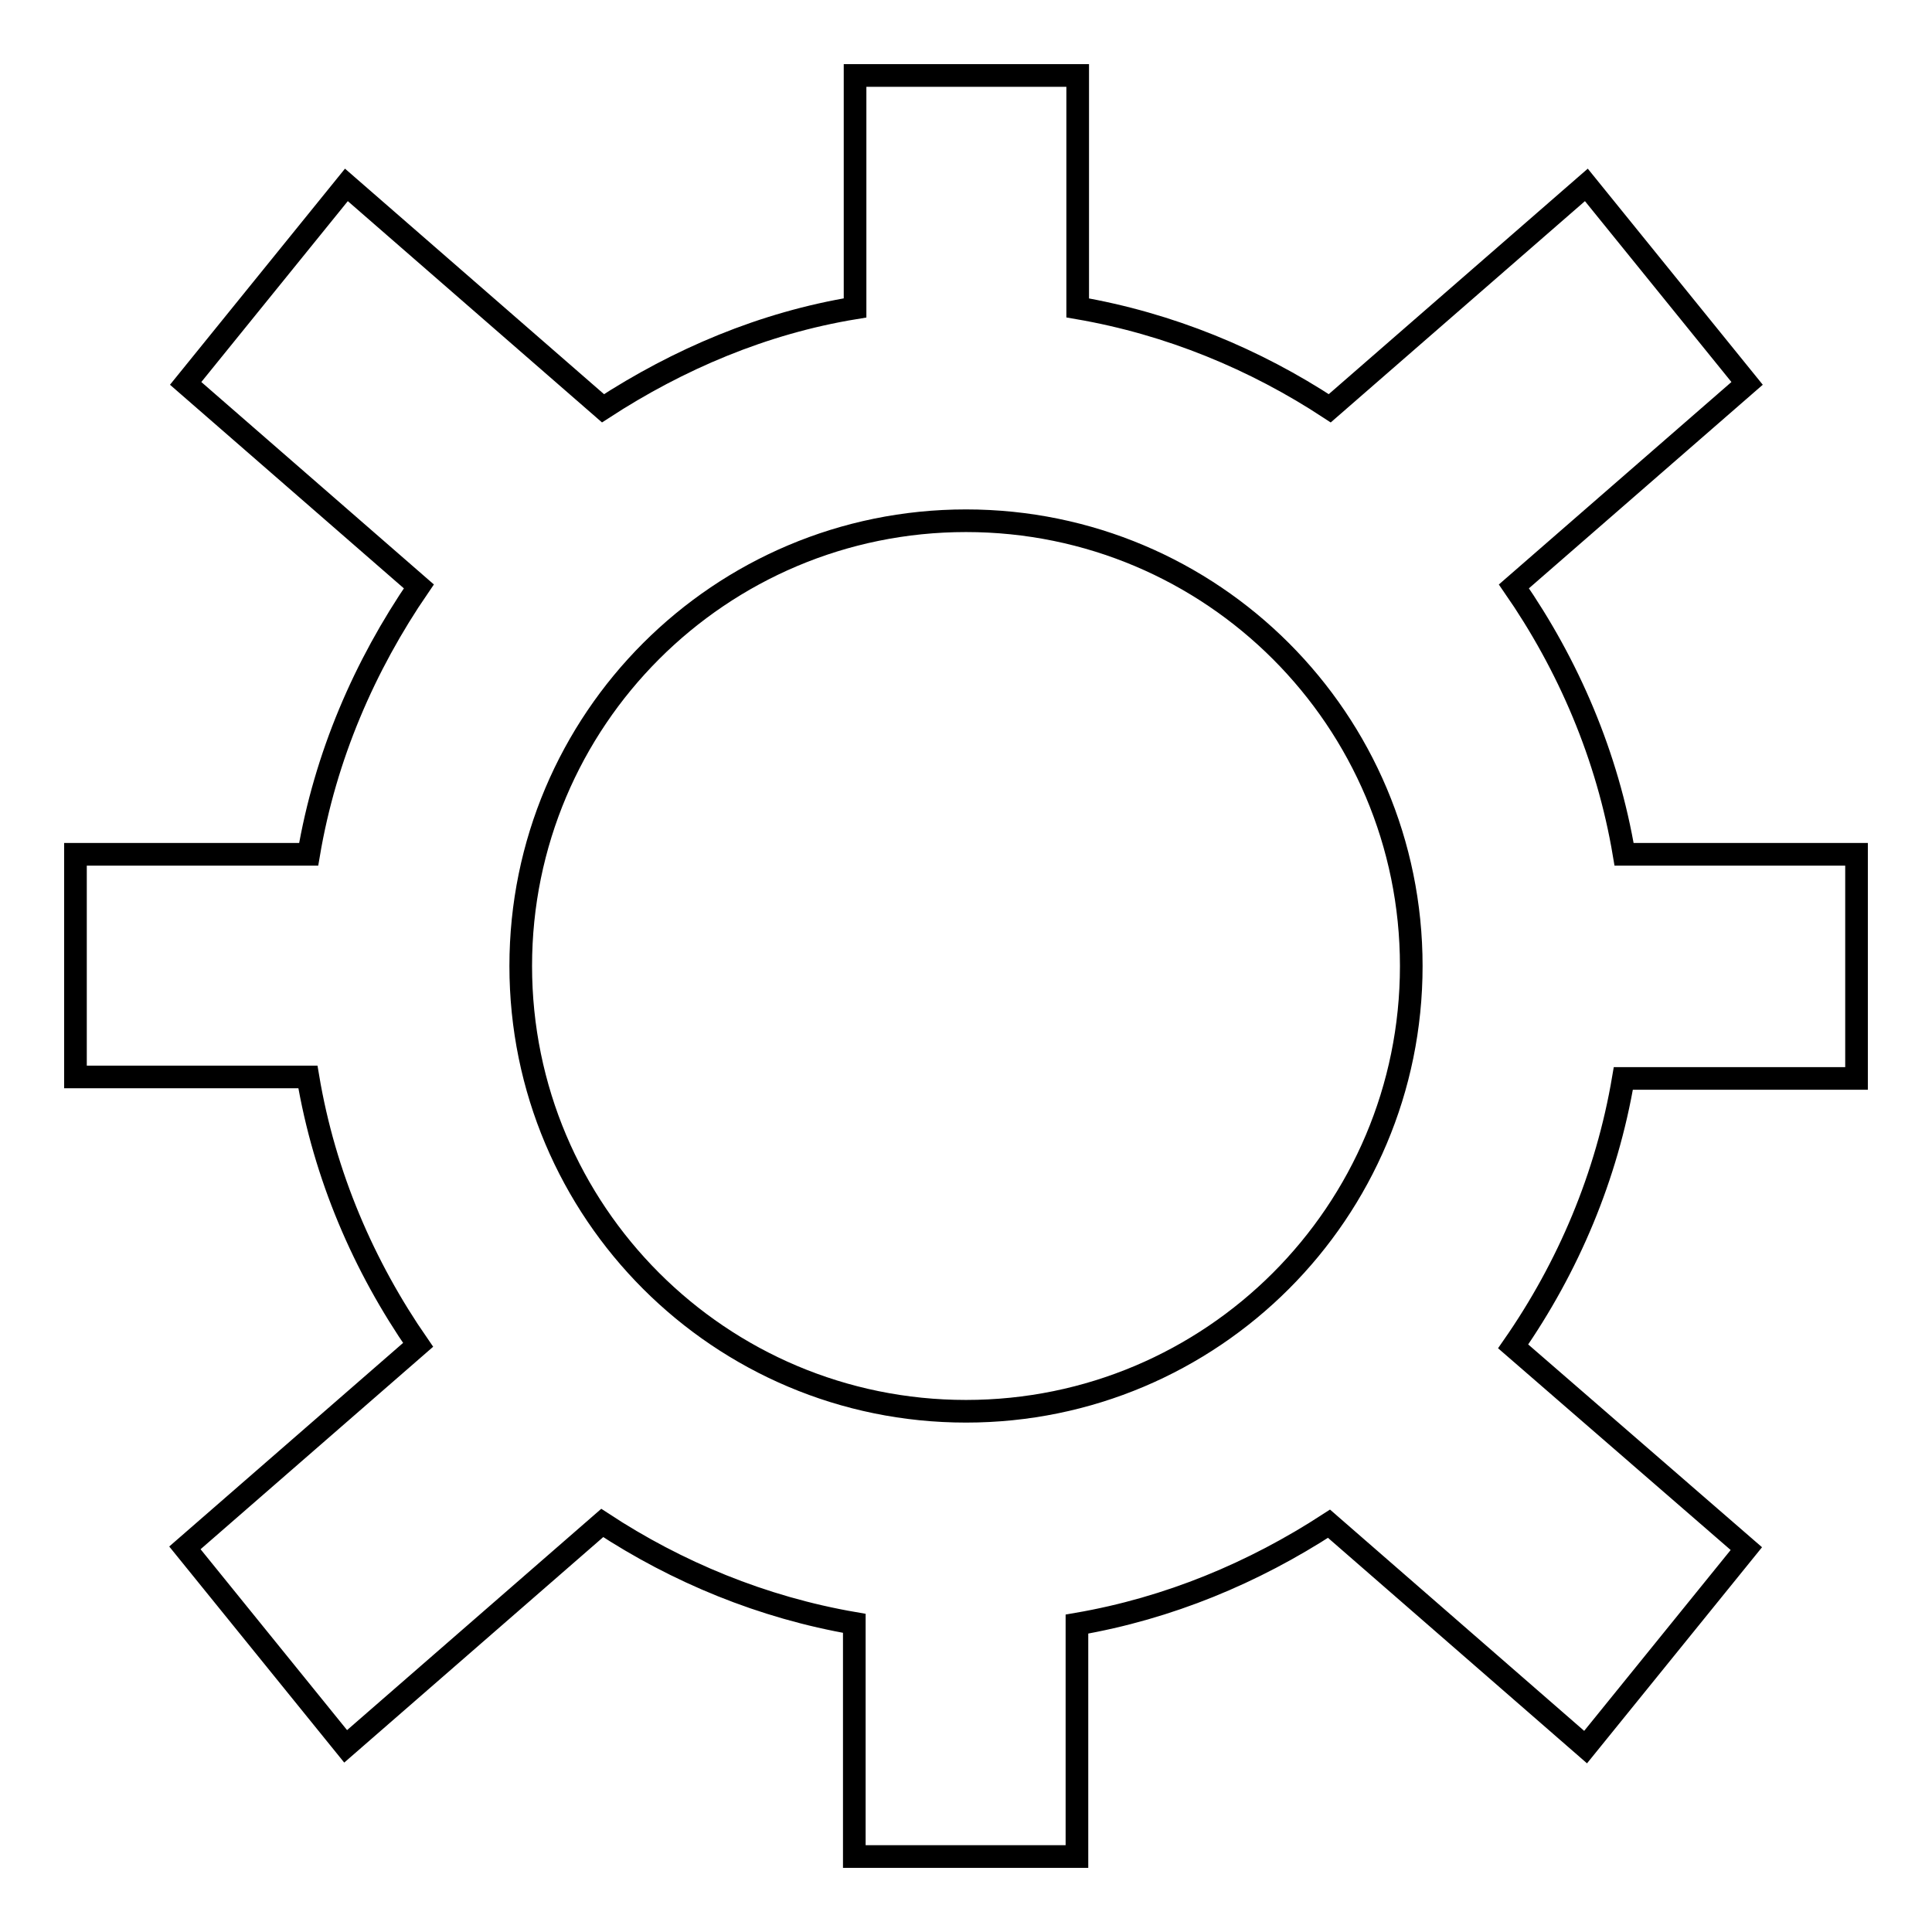
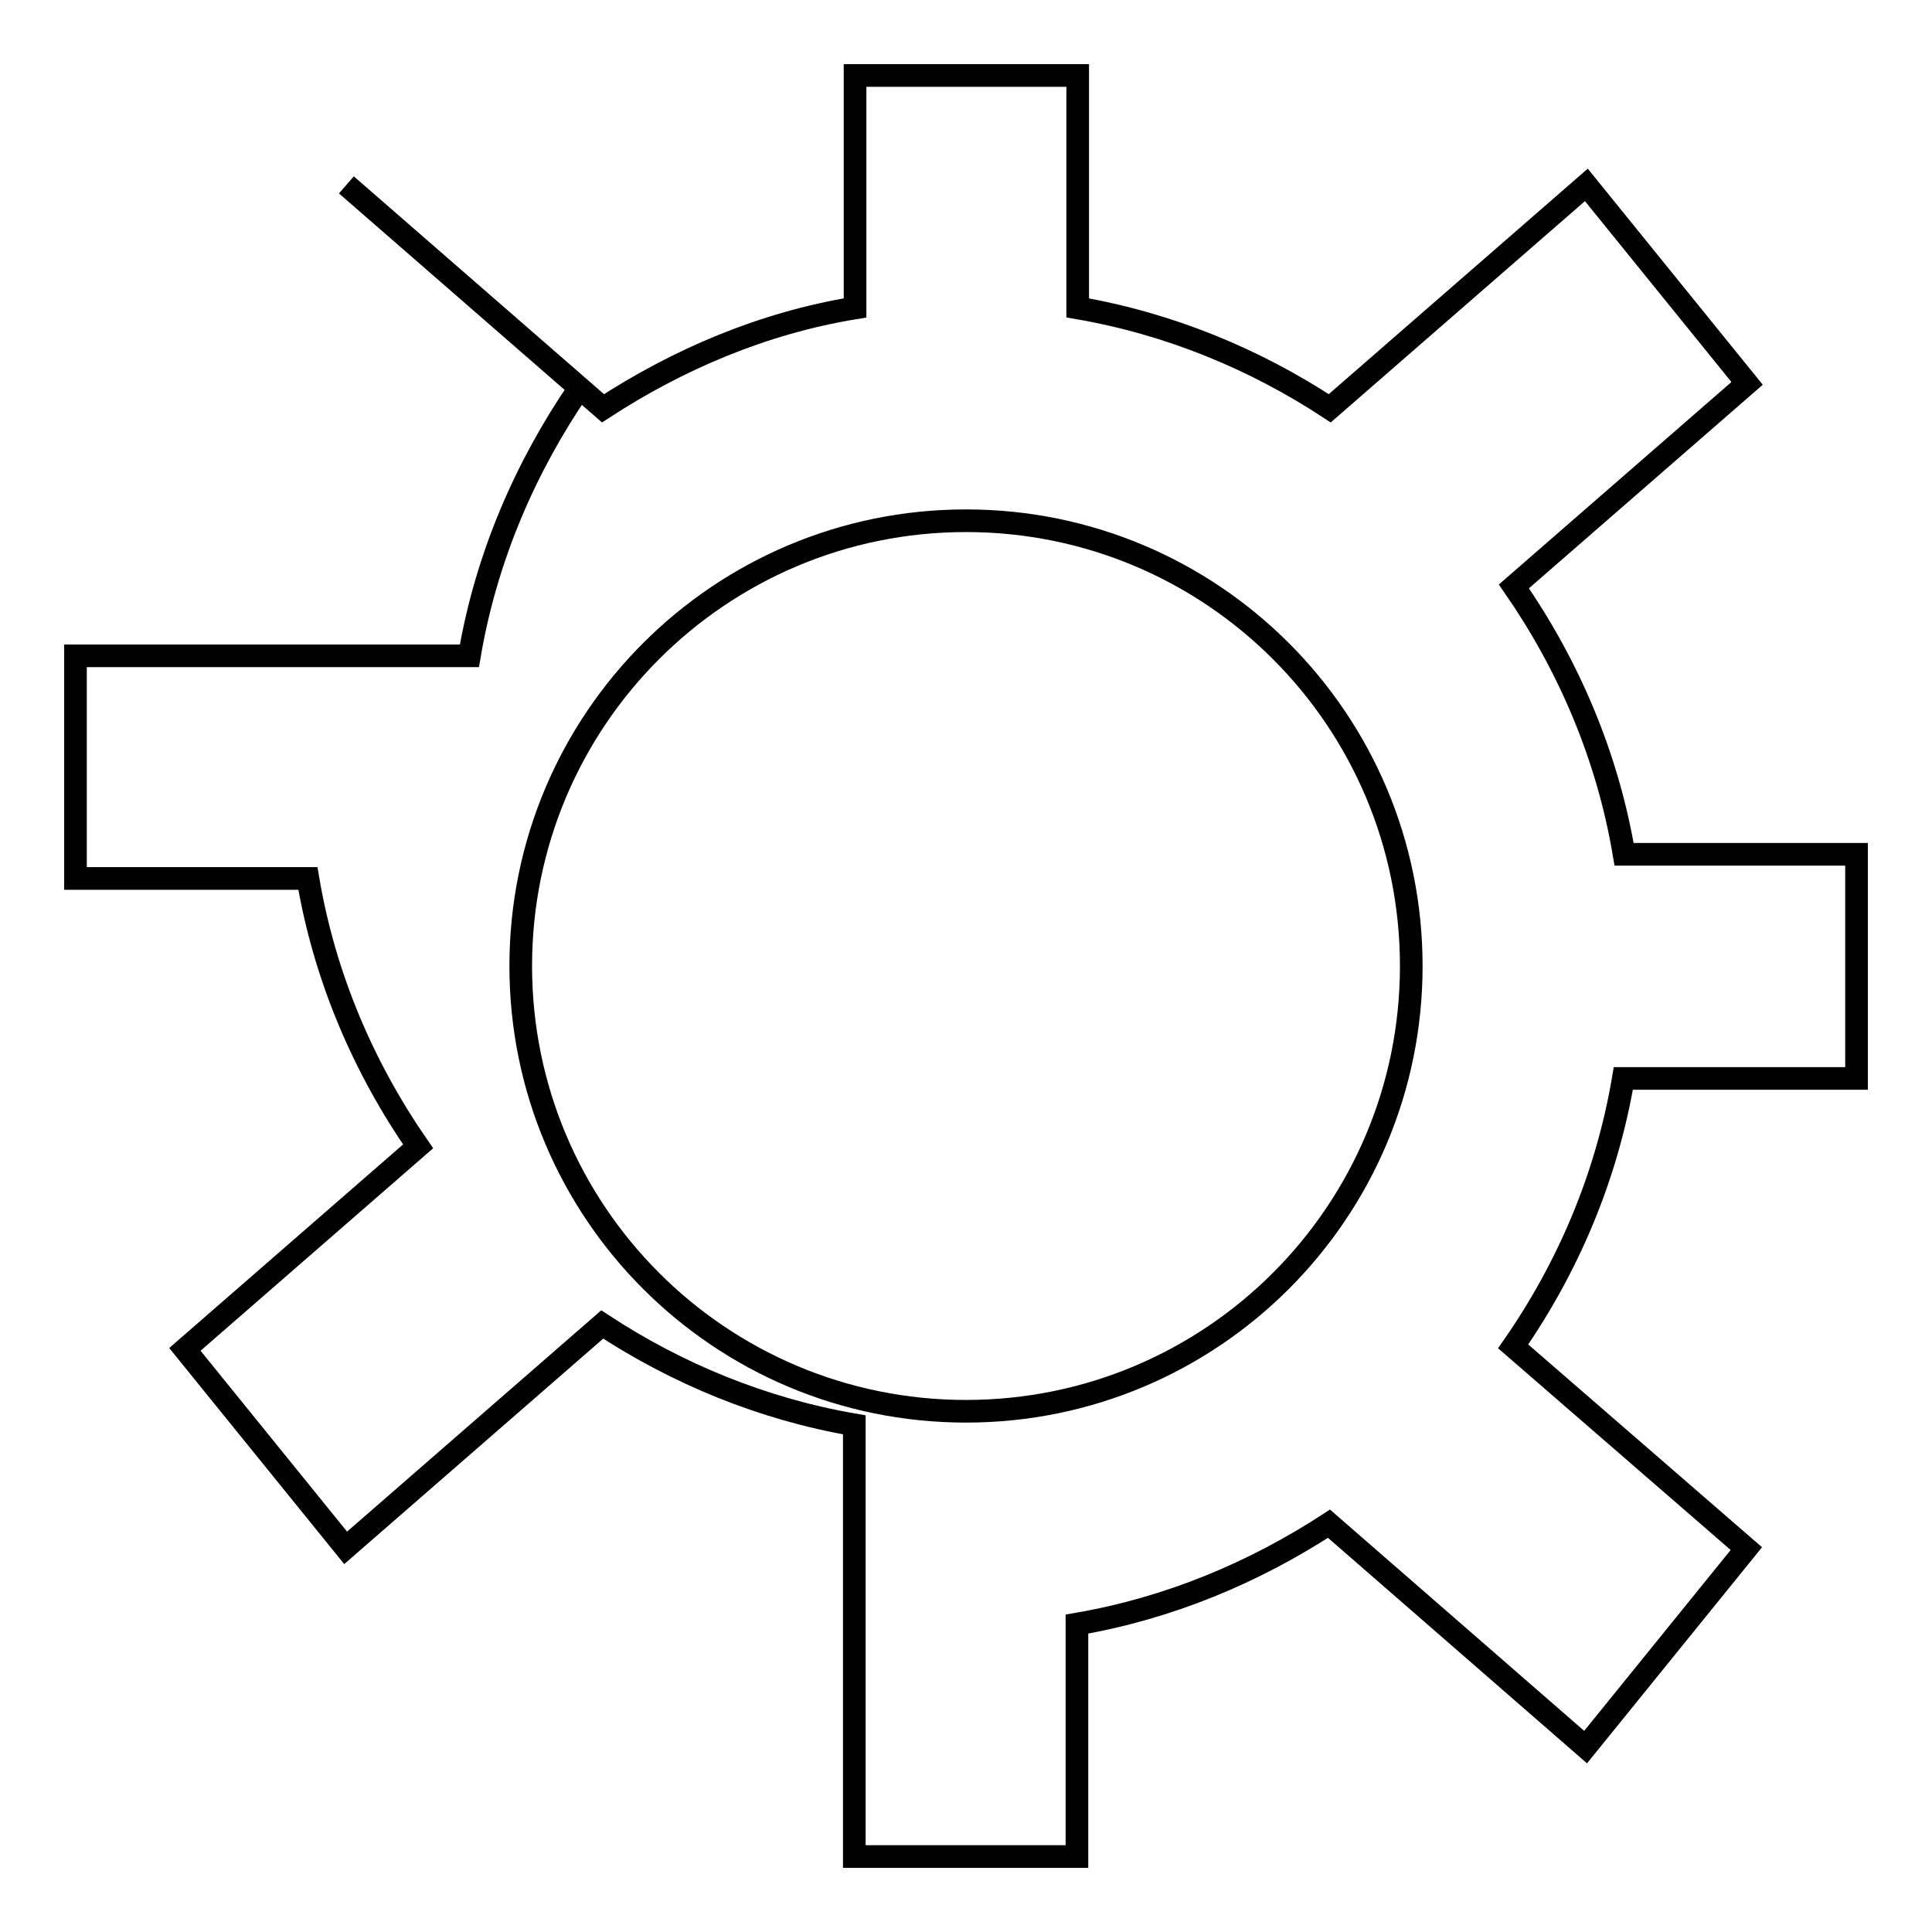
<svg xmlns="http://www.w3.org/2000/svg" version="1.1" x="0px" y="0px" viewBox="0 0 256 256" enable-background="new 0 0 256 256" xml:space="preserve">
  <g>
    <g>
-       <path stroke-width="3" fill-opacity="0" stroke="#000000" d="M246,142.7v-29.5h-30.8c-2.2-13.1-7.4-25.1-14.6-35.5l30.9-26.9l-21.3-26.3l-34,29.6c-9.9-6.5-21.2-11.2-33.4-13.3V10h-29.5v30.8c-12.2,2-23.4,6.8-33.4,13.3l-34-29.6L24.6,50.8l30.9,26.9c-7.2,10.5-12.4,22.5-14.6,35.5H10v29.5h30.8c2.2,13.1,7.4,25.1,14.6,35.5l-30.9,26.9l21.3,26.3l34-29.6c9.9,6.5,21.2,11.2,33.4,13.3V246h29.5v-30.8c12.2-2.1,23.4-6.8,33.4-13.3l34,29.6l21.3-26.3l-30.9-26.8c7.3-10.5,12.4-22.5,14.6-35.5H246z M128,187c-32.6,0-59-26.4-59-59c0-32.6,26.4-59,59-59c32.6,0,59,26.4,59,59C187,160.6,160.6,187,128,187z" />
+       <path stroke-width="3" fill-opacity="0" stroke="#000000" d="M246,142.7v-29.5h-30.8c-2.2-13.1-7.4-25.1-14.6-35.5l30.9-26.9l-21.3-26.3l-34,29.6c-9.9-6.5-21.2-11.2-33.4-13.3V10h-29.5v30.8c-12.2,2-23.4,6.8-33.4,13.3l-34-29.6l30.9,26.9c-7.2,10.5-12.4,22.5-14.6,35.5H10v29.5h30.8c2.2,13.1,7.4,25.1,14.6,35.5l-30.9,26.9l21.3,26.3l34-29.6c9.9,6.5,21.2,11.2,33.4,13.3V246h29.5v-30.8c12.2-2.1,23.4-6.8,33.4-13.3l34,29.6l21.3-26.3l-30.9-26.8c7.3-10.5,12.4-22.5,14.6-35.5H246z M128,187c-32.6,0-59-26.4-59-59c0-32.6,26.4-59,59-59c32.6,0,59,26.4,59,59C187,160.6,160.6,187,128,187z" />
    </g>
  </g>
</svg>